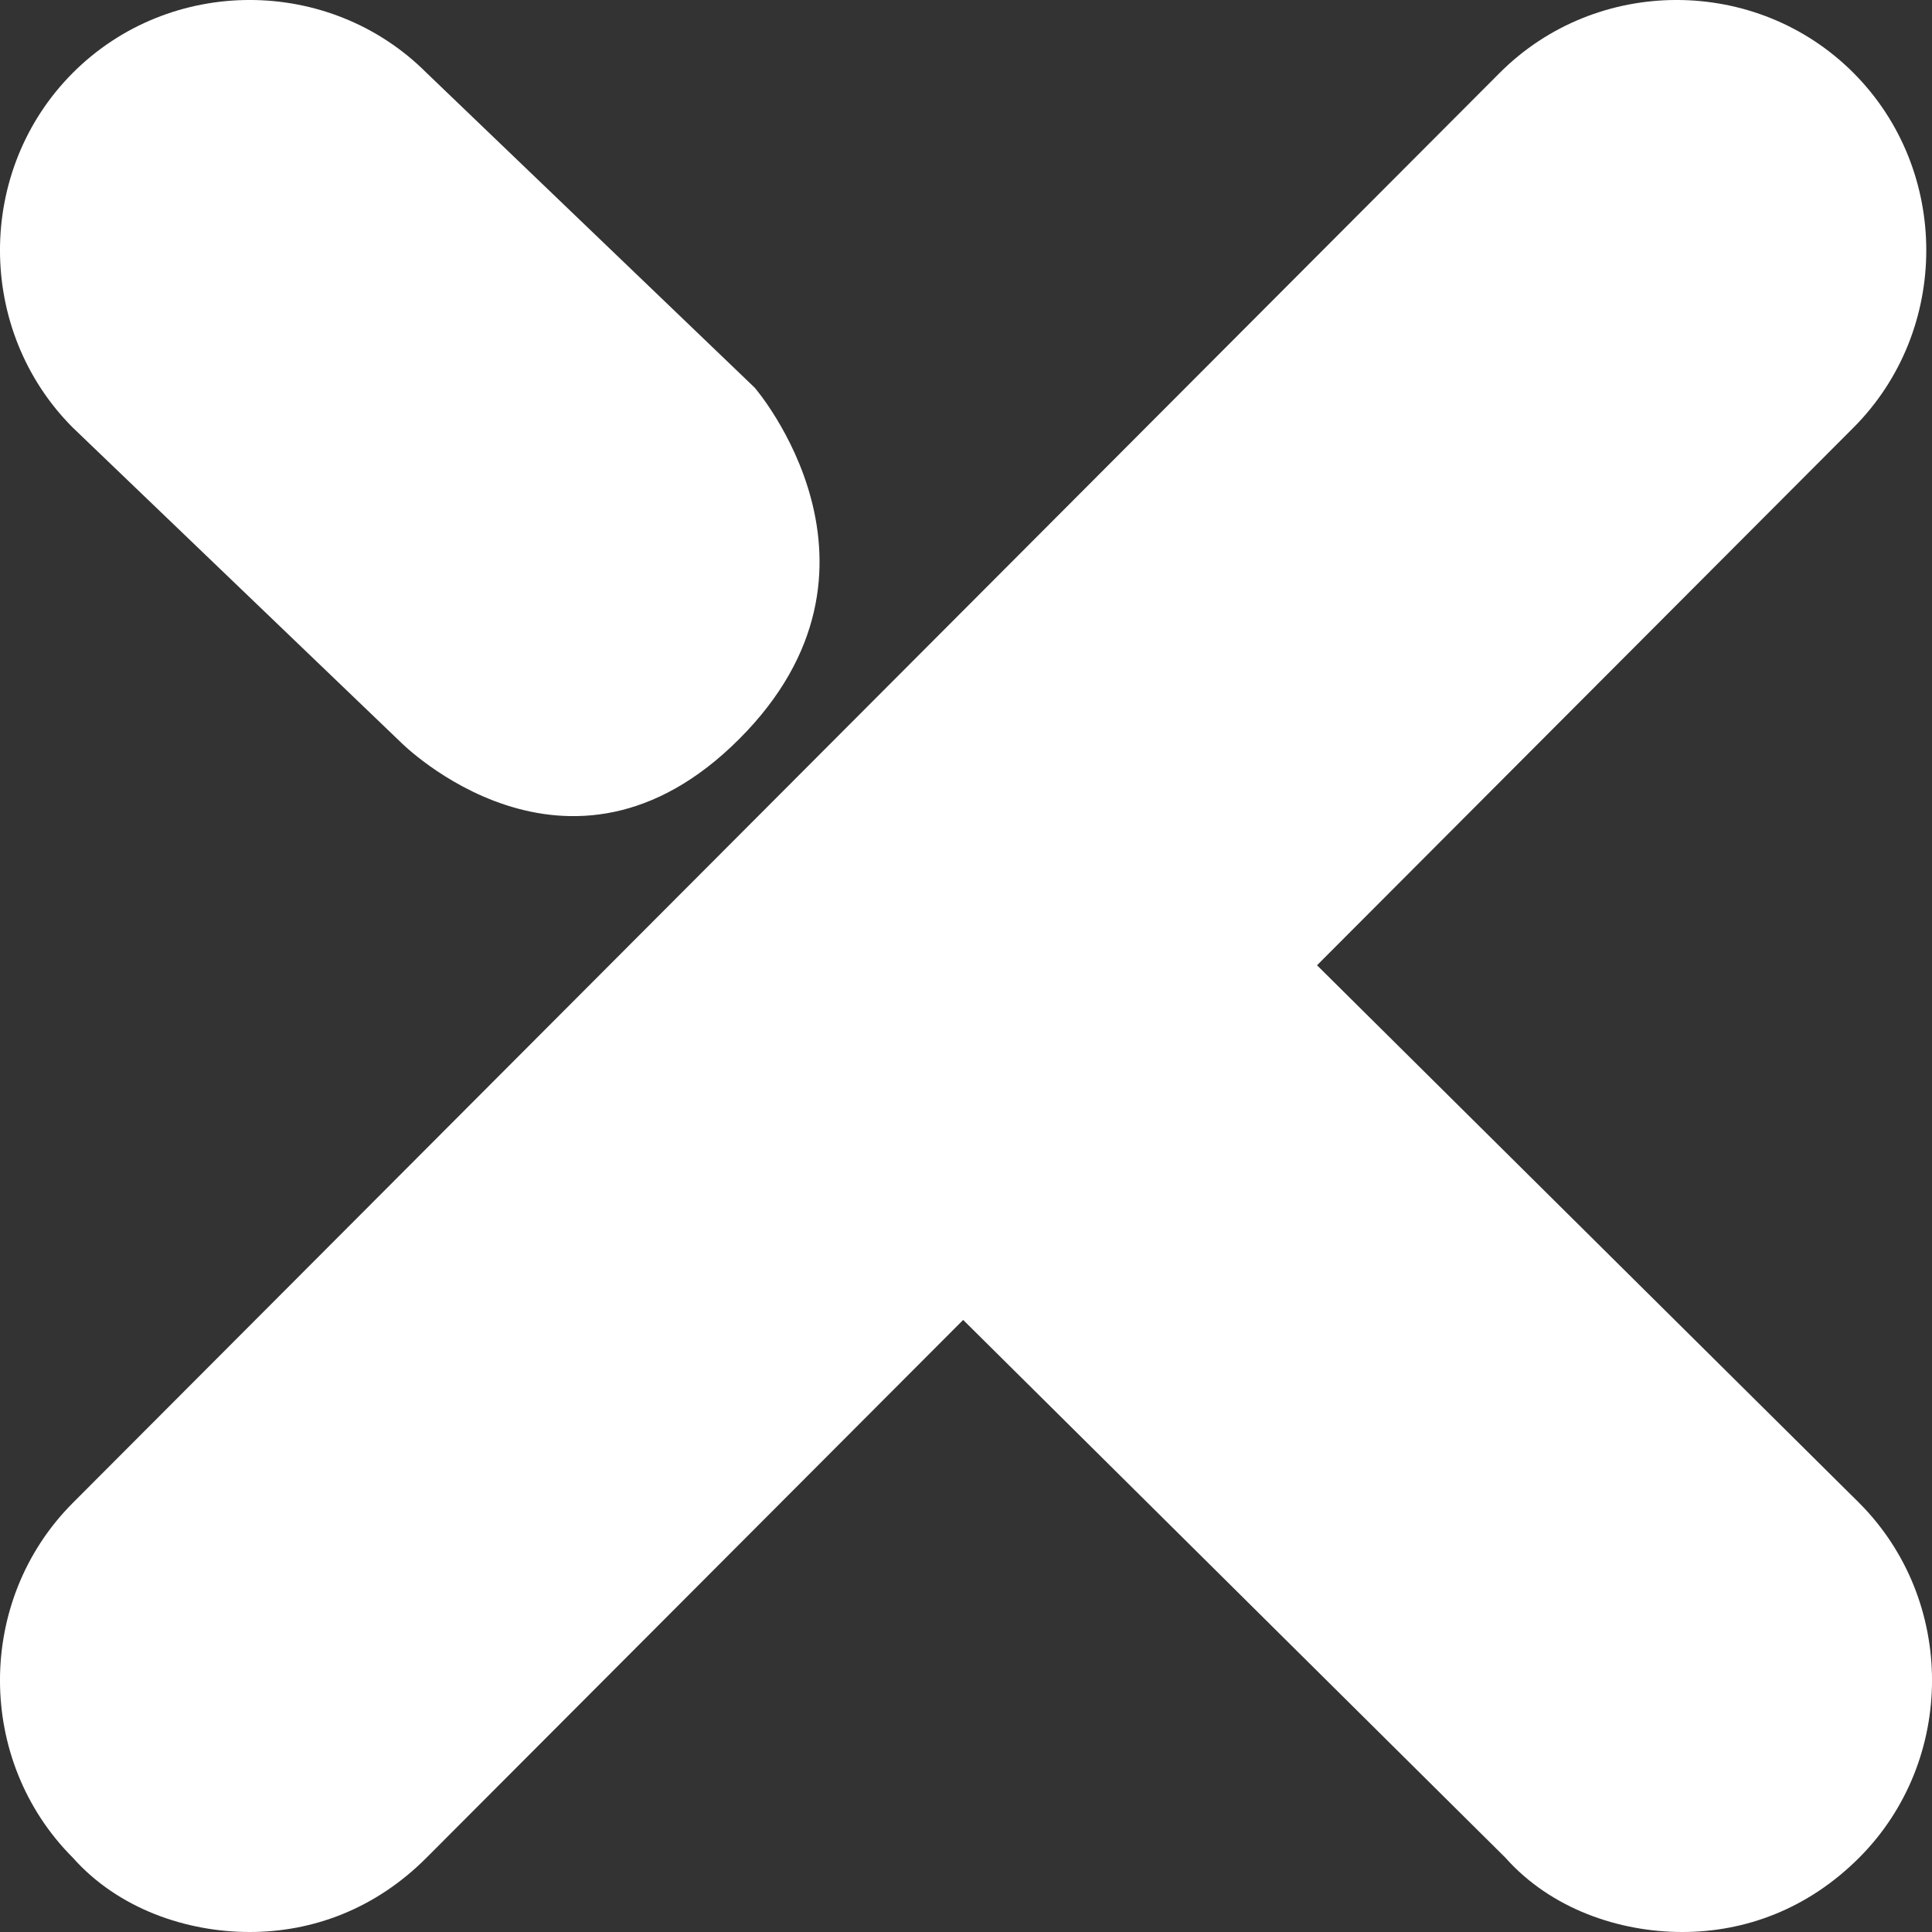
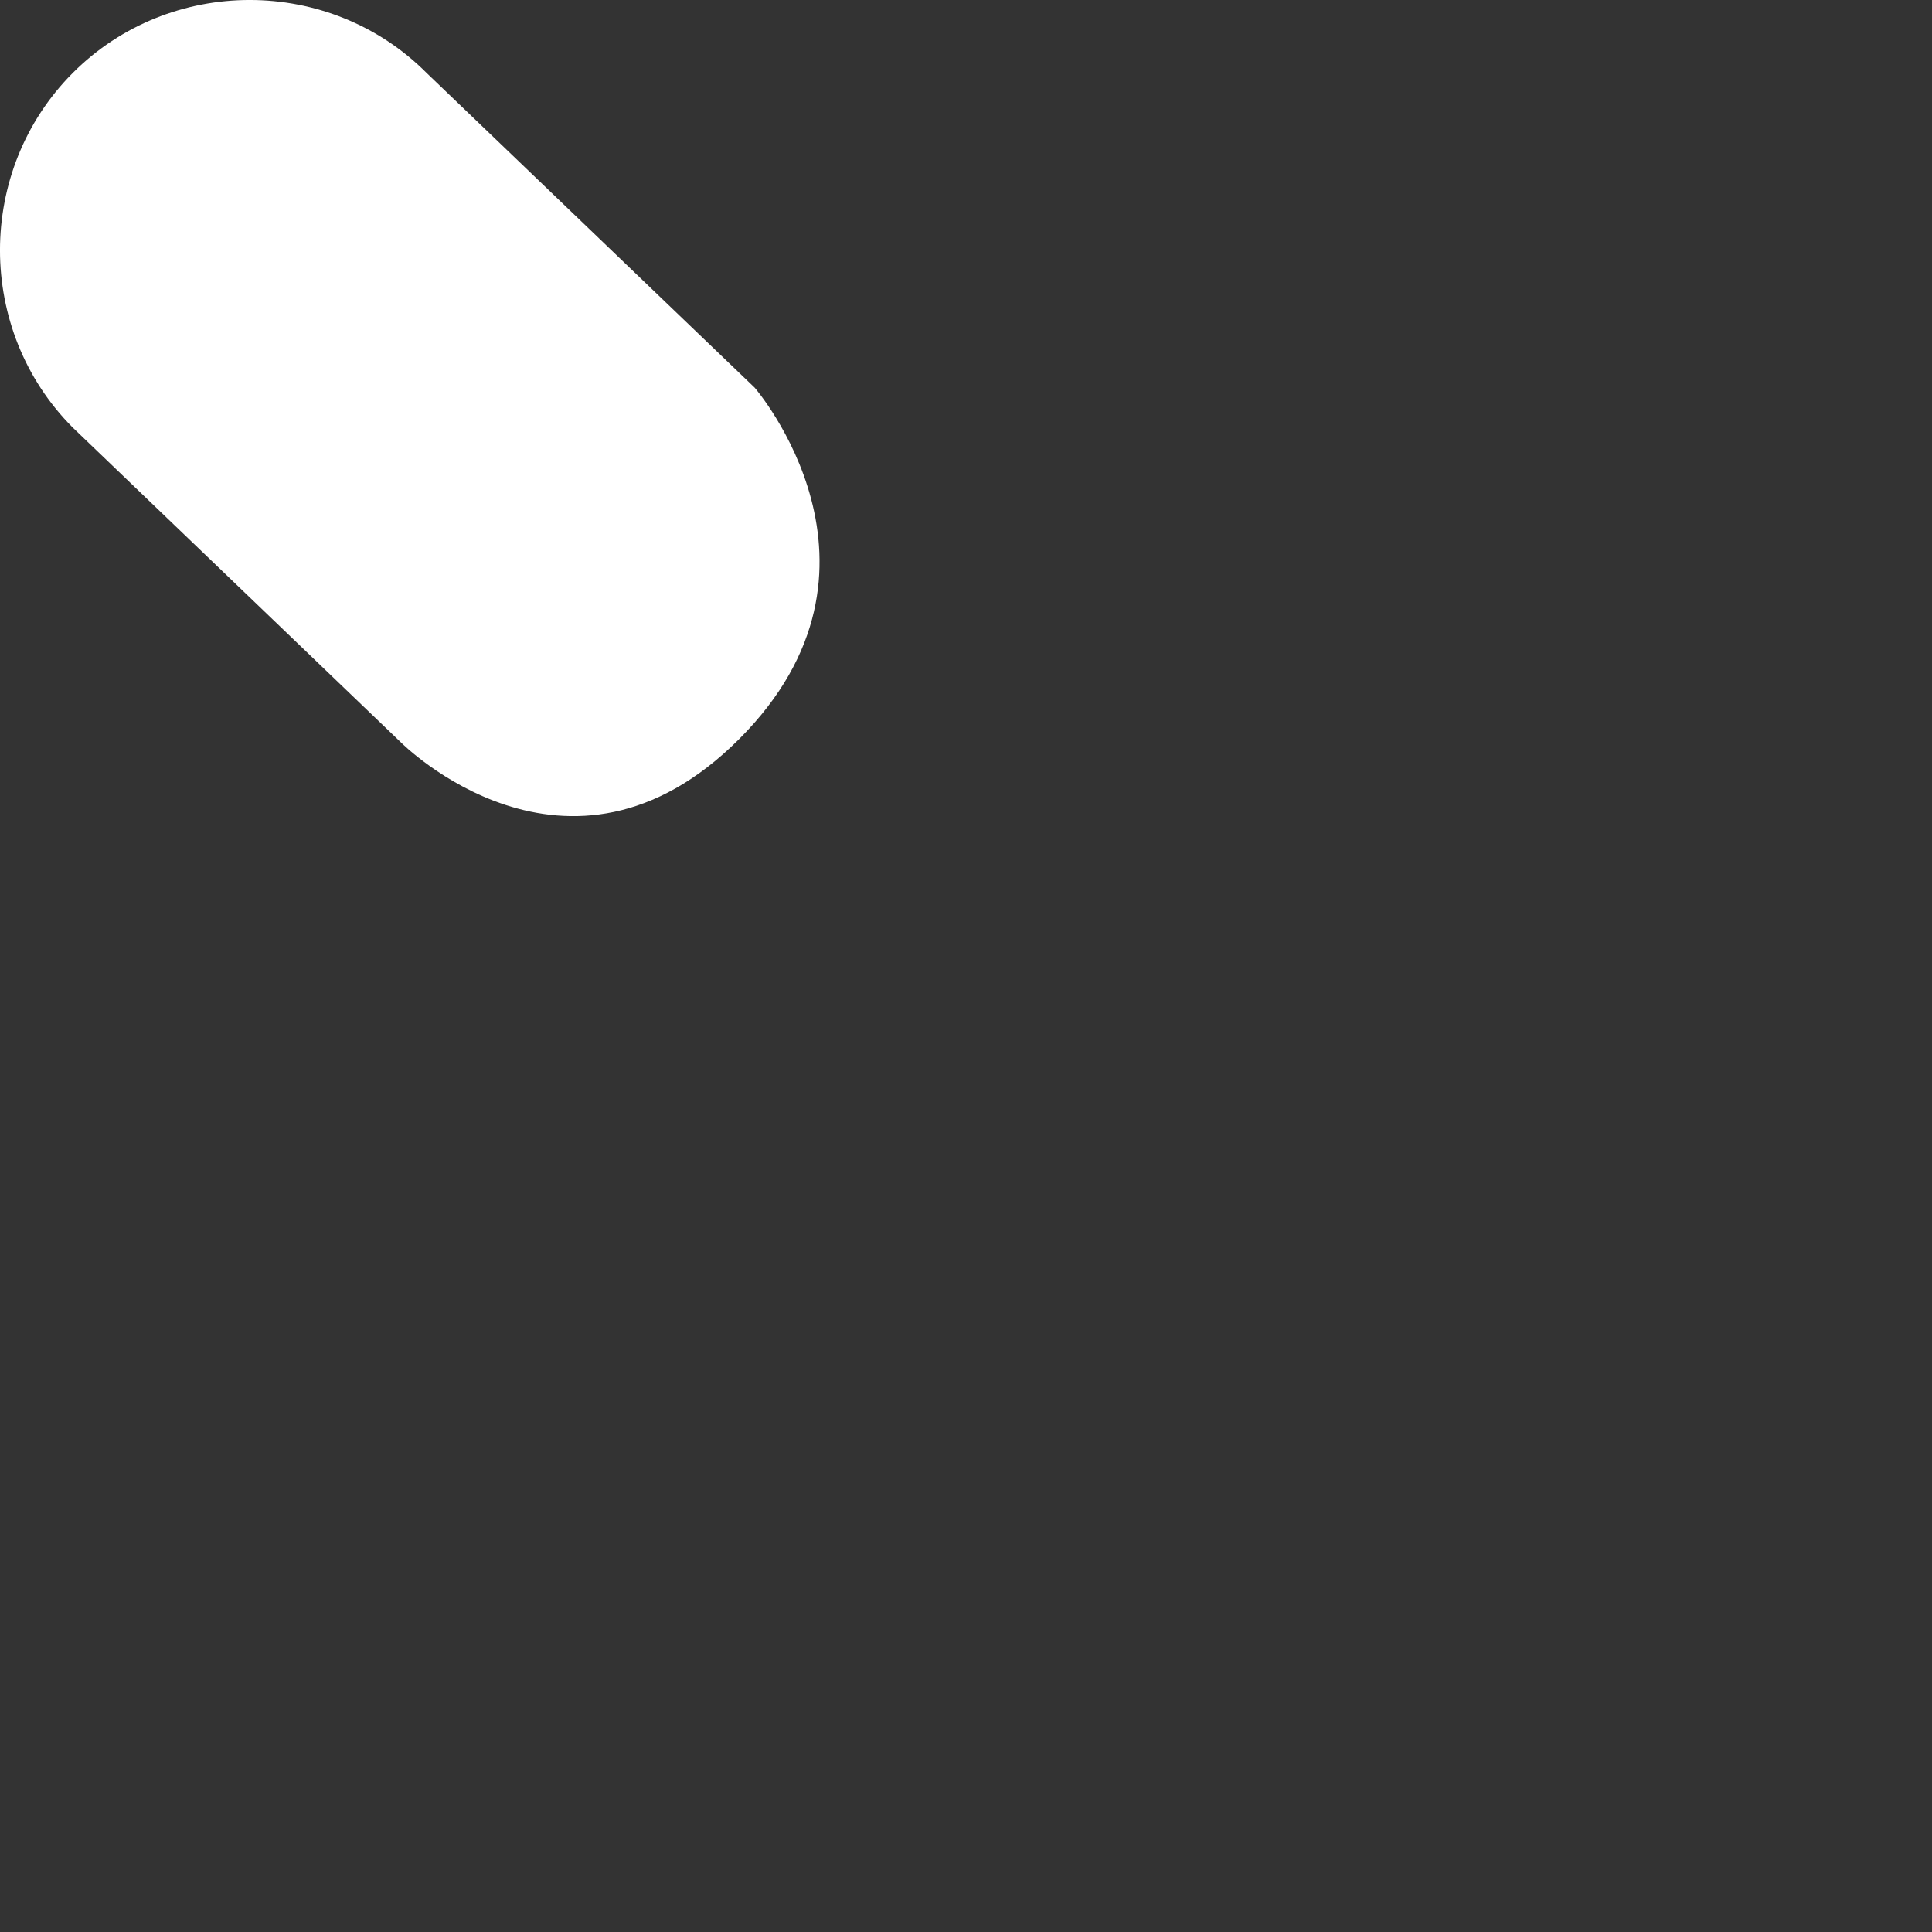
<svg xmlns="http://www.w3.org/2000/svg" width="32" height="32" viewBox="0 0 32 32" fill="none">
  <rect x="0" y="0" width="32" height="32" fill="#333333" stroke="none" />
-   <path fill-rule="evenodd" clip-rule="evenodd" d="M30.795 30.768C32.402 29.158 32.402 26.505 30.795 24.894L21.814 15.988L30.7 7.082C32.307 5.471 32.307 2.819 30.7 1.208C29.093 -0.403 26.446 -0.403 24.839 1.208L1.205 24.894C-0.402 26.505 -0.402 29.158 1.205 30.768C1.962 31.621 3.096 32 4.136 32C5.176 32 6.216 31.621 7.066 30.768L15.953 21.862L24.933 30.768C25.69 31.621 26.824 32 27.864 32C28.904 32 29.944 31.621 30.795 30.768Z" fill="white" />
  <path d="M1.205 7.082L6.639 12.295C6.639 12.295 9.403 15.081 12.242 12.242C15.081 9.403 12.5 6.421 12.5 6.421L7.066 1.208C5.459 -0.403 2.812 -0.403 1.205 1.208C-0.402 2.819 -0.402 5.471 1.205 7.082Z" fill="white" />
</svg>